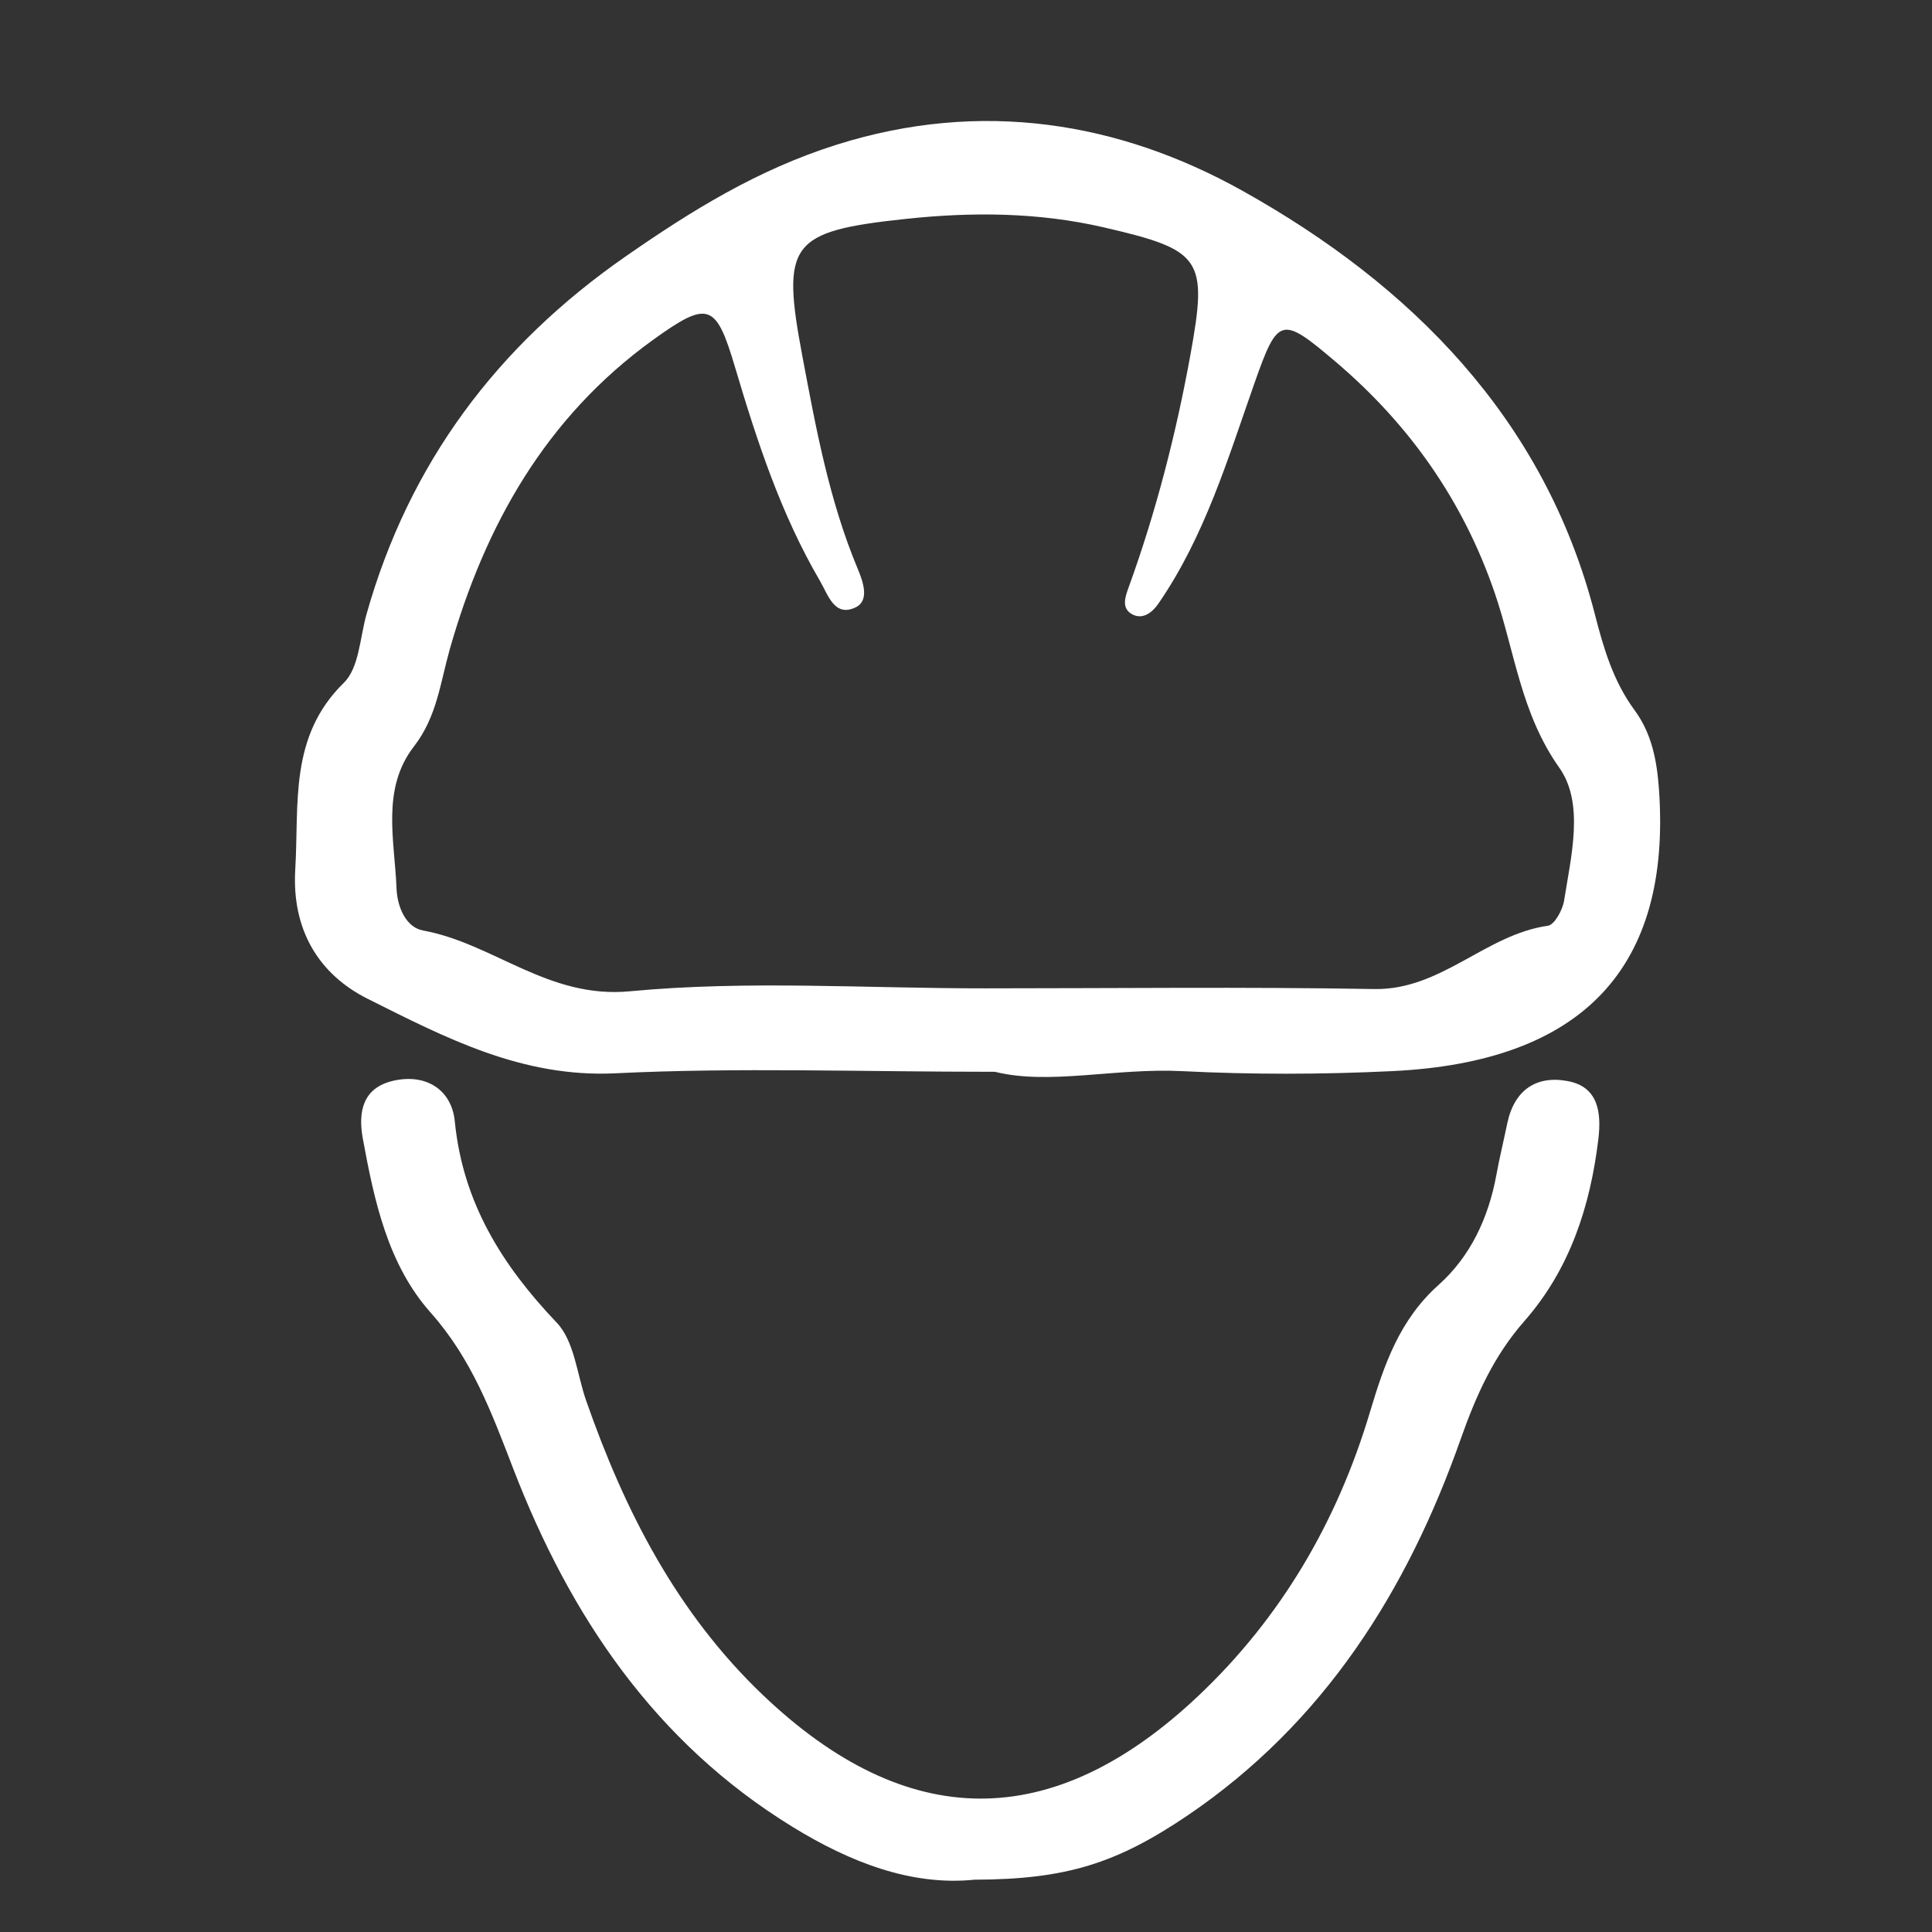
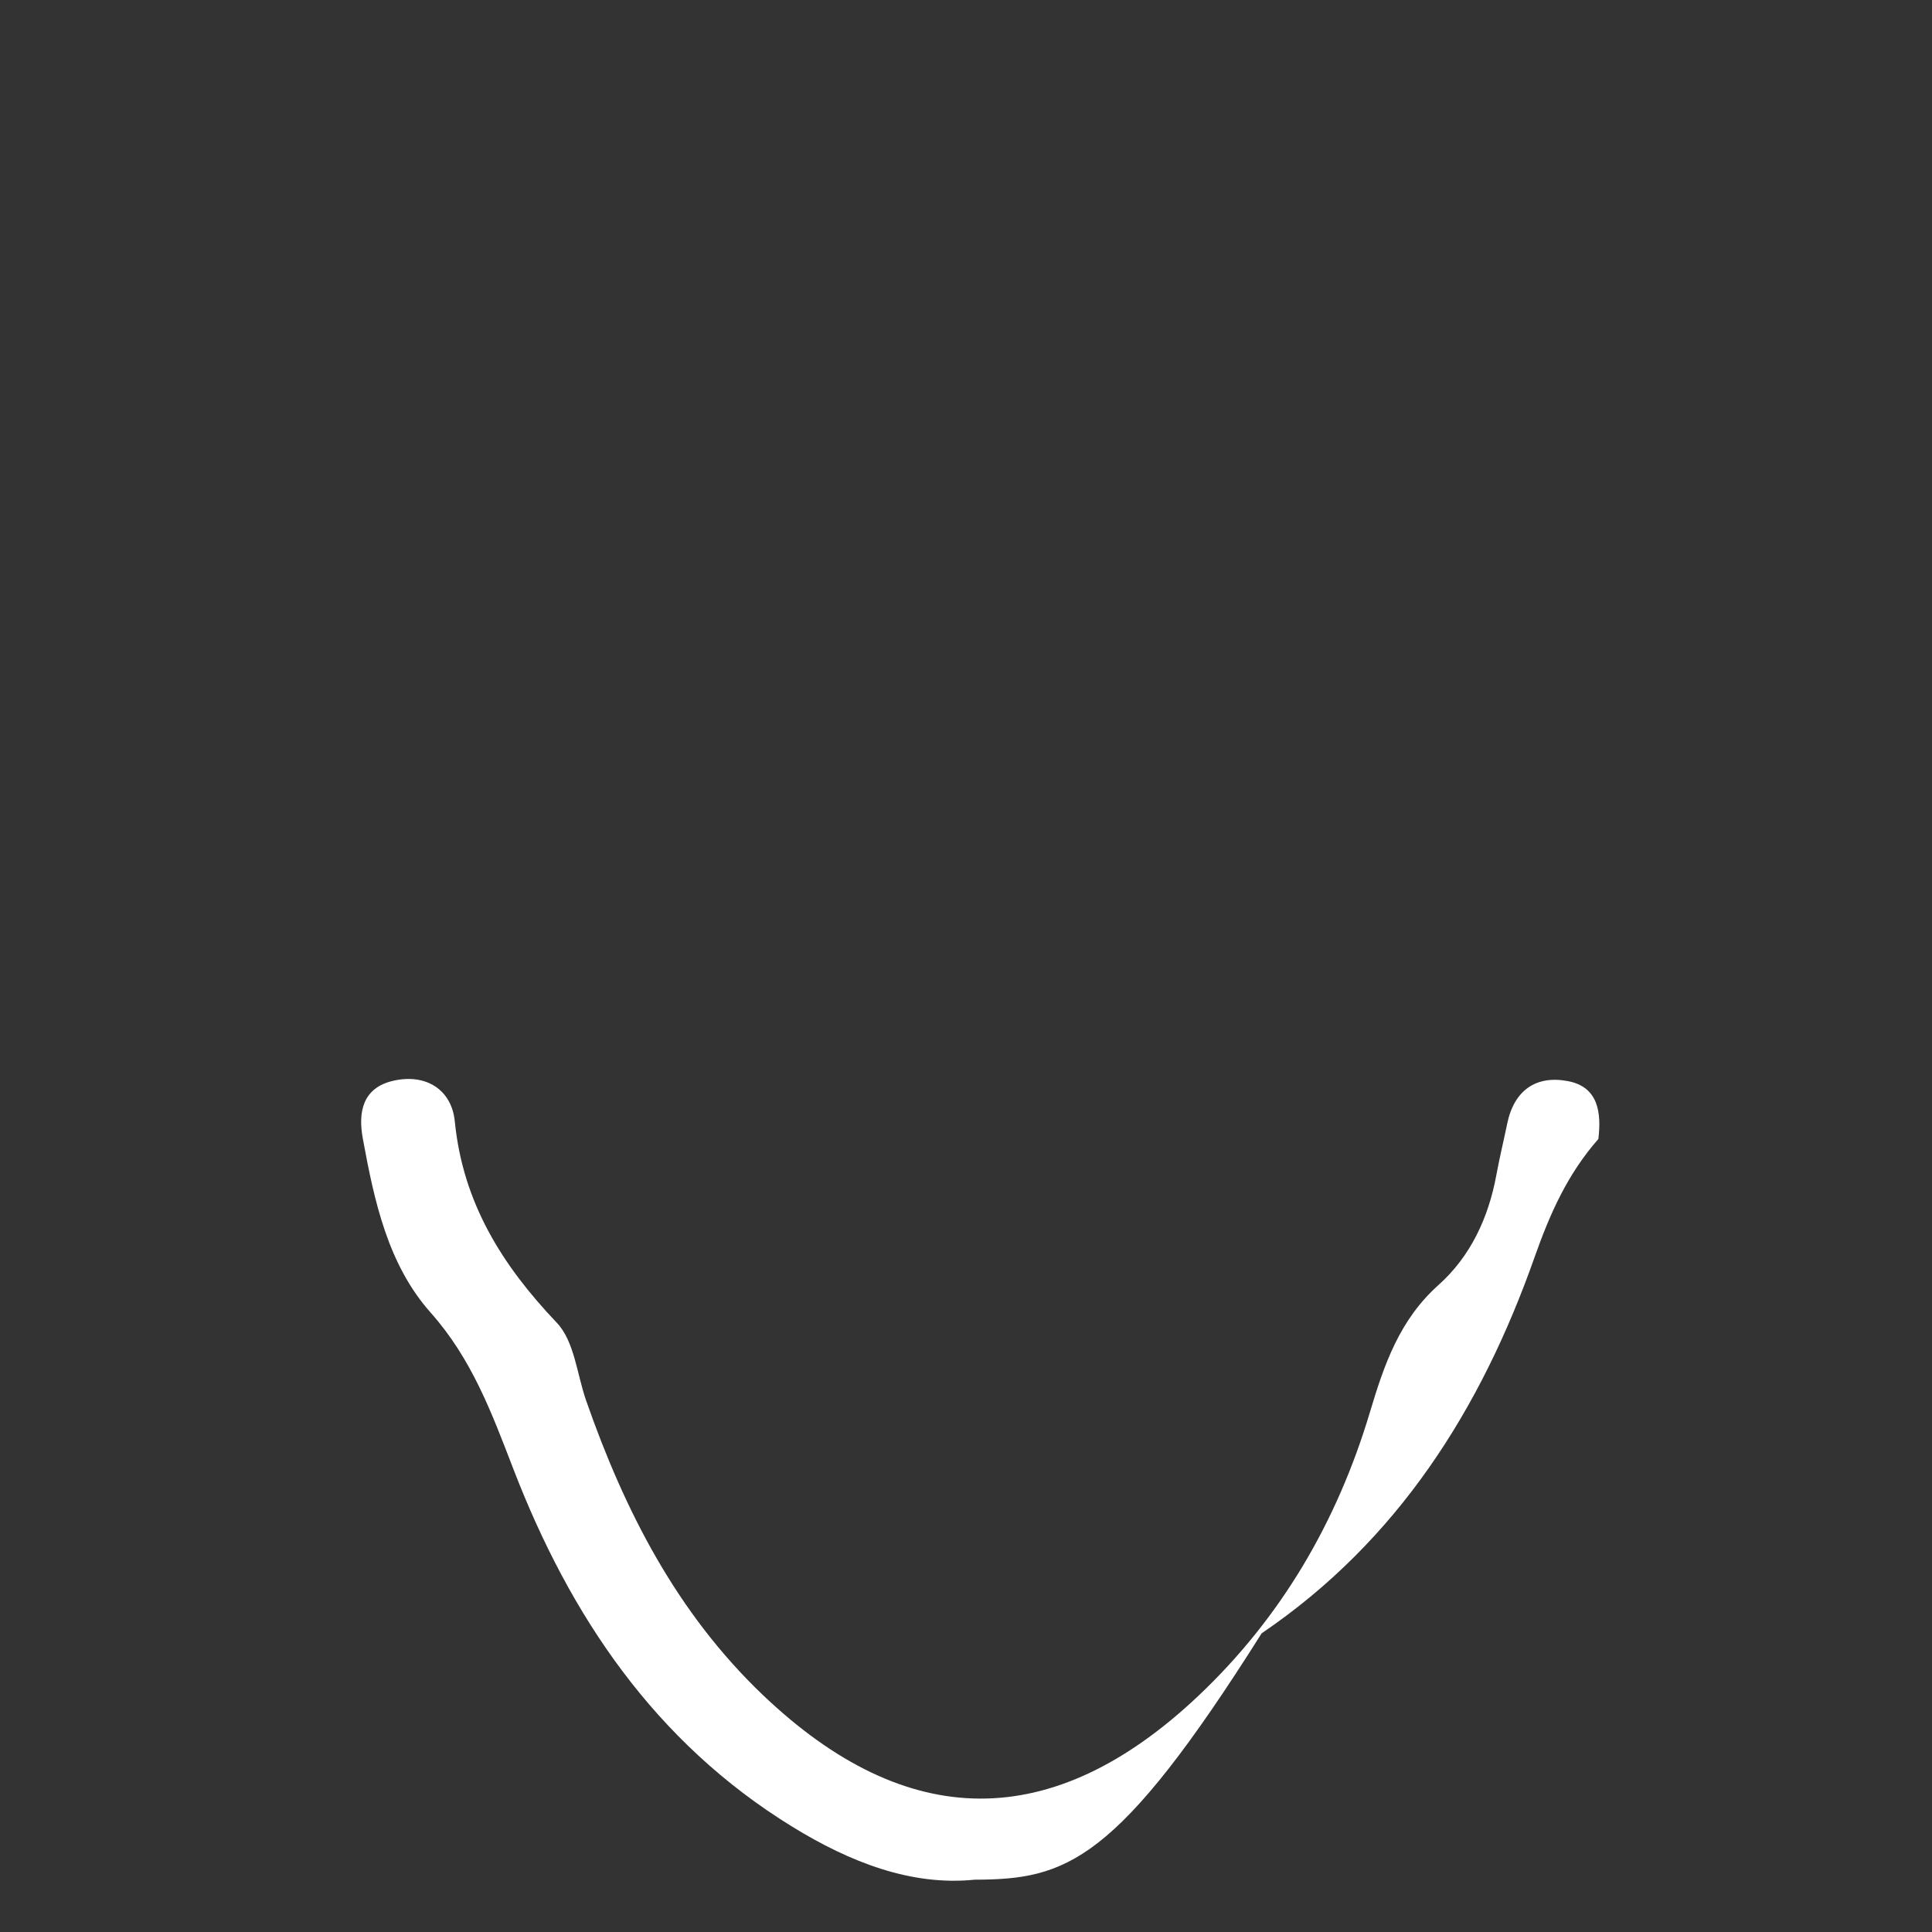
<svg xmlns="http://www.w3.org/2000/svg" version="1.1" id="Laag_1" x="0px" y="0px" width="80px" height="80px" viewBox="0 0 80 80" enable-background="new 0 0 80 80" xml:space="preserve">
  <rect x="0" y="0" width="80" height="80" fill="#333333" stroke="none" />
-   <path fill="#FFFFFF" d="M41.199,44.381c-5.57,0-10.655-0.186-15.718,0.062c-3.869,0.188-7.052-1.482-10.255-3.084  c-2.018-1.01-3.149-2.849-3-5.356c0.163-2.725-0.268-5.498,2.013-7.732c0.633-0.619,0.664-1.869,0.938-2.84  c1.767-6.254,5.403-11.113,10.736-14.818c2.738-1.902,5.451-3.584,8.723-4.619c6.004-1.896,11.721-0.939,16.819,1.91  c6.953,3.885,12.507,9.418,14.588,17.543c0.367,1.432,0.766,2.77,1.643,3.963c0.707,0.963,0.922,2.07,1.008,3.268  c0.522,7.367-3.129,11.3-11.051,11.675c-2.896,0.14-5.808,0.146-8.701,0C46.191,44.215,43.445,44.941,41.199,44.381z M40.825,40.925  c5.36,0,10.721-0.065,16.079,0.029c2.777,0.049,4.604-2.256,7.191-2.621c0.273-0.039,0.609-0.652,0.67-1.037  c0.293-1.857,0.846-4.031-0.199-5.508c-1.596-2.254-1.844-4.822-2.676-7.246c-1.305-3.803-3.521-6.953-6.567-9.547  c-2.267-1.926-2.402-1.904-3.382,0.881c-1.104,3.139-2.059,6.34-3.976,9.121c-0.243,0.355-0.636,0.672-1.073,0.445  c-0.463-0.242-0.31-0.705-0.16-1.113c1.138-3.141,1.966-6.363,2.562-9.645c0.726-3.994,0.468-4.33-3.591-5.27  c-2.719-0.627-5.465-0.643-8.212-0.348c-4.779,0.512-5.149,1.004-4.267,5.682c0.563,2.988,1.111,5.982,2.296,8.814  c0.214,0.514,0.499,1.301-0.088,1.586c-0.88,0.426-1.145-0.523-1.471-1.08c-1.623-2.771-2.615-5.799-3.522-8.855  c-0.791-2.666-1.108-2.791-3.402-1.137c-4.432,3.197-6.954,7.67-8.415,12.816c-0.391,1.379-0.53,2.789-1.481,4.016  c-1.361,1.756-0.8,3.885-0.721,5.887c0.029,0.742,0.381,1.604,1.096,1.734c2.932,0.539,5.182,2.84,8.568,2.518  C30.957,40.585,35.907,40.932,40.825,40.925z" />
-   <path fill="#FFFFFF" d="M40.358,77.834c-2.617,0.266-5.154-0.719-7.55-2.193c-5.695-3.5-9.209-8.736-11.555-14.824  c-0.89-2.309-1.715-4.545-3.418-6.461c-1.775-1.994-2.338-4.627-2.812-7.213c-0.204-1.11,0.003-2.096,1.245-2.387  c1.366-0.32,2.434,0.363,2.564,1.676c0.334,3.367,1.951,5.951,4.224,8.34c0.729,0.767,0.833,2.129,1.214,3.222  c1.595,4.565,3.75,8.784,7.313,12.187c5.966,5.692,11.99,5.741,18.017,0.061c3.457-3.262,5.772-7.24,7.127-11.771  c0.588-1.967,1.224-3.82,2.84-5.264c1.32-1.178,2.067-2.779,2.393-4.547c0.13-0.715,0.303-1.418,0.45-2.131  c0.284-1.379,1.19-2.014,2.514-1.762c1.272,0.241,1.388,1.323,1.261,2.396c-0.334,2.789-1.183,5.397-3.062,7.539  c-1.271,1.446-1.999,3.073-2.642,4.896c-2.213,6.276-5.656,11.743-11.301,15.573C46.234,77.164,44.146,77.822,40.358,77.834z" />
+   <path fill="#FFFFFF" d="M40.358,77.834c-2.617,0.266-5.154-0.719-7.55-2.193c-5.695-3.5-9.209-8.736-11.555-14.824  c-0.89-2.309-1.715-4.545-3.418-6.461c-1.775-1.994-2.338-4.627-2.812-7.213c-0.204-1.11,0.003-2.096,1.245-2.387  c1.366-0.32,2.434,0.363,2.564,1.676c0.334,3.367,1.951,5.951,4.224,8.34c0.729,0.767,0.833,2.129,1.214,3.222  c1.595,4.565,3.75,8.784,7.313,12.187c5.966,5.692,11.99,5.741,18.017,0.061c3.457-3.262,5.772-7.24,7.127-11.771  c0.588-1.967,1.224-3.82,2.84-5.264c1.32-1.178,2.067-2.779,2.393-4.547c0.13-0.715,0.303-1.418,0.45-2.131  c0.284-1.379,1.19-2.014,2.514-1.762c1.272,0.241,1.388,1.323,1.261,2.396c-1.271,1.446-1.999,3.073-2.642,4.896c-2.213,6.276-5.656,11.743-11.301,15.573C46.234,77.164,44.146,77.822,40.358,77.834z" />
</svg>